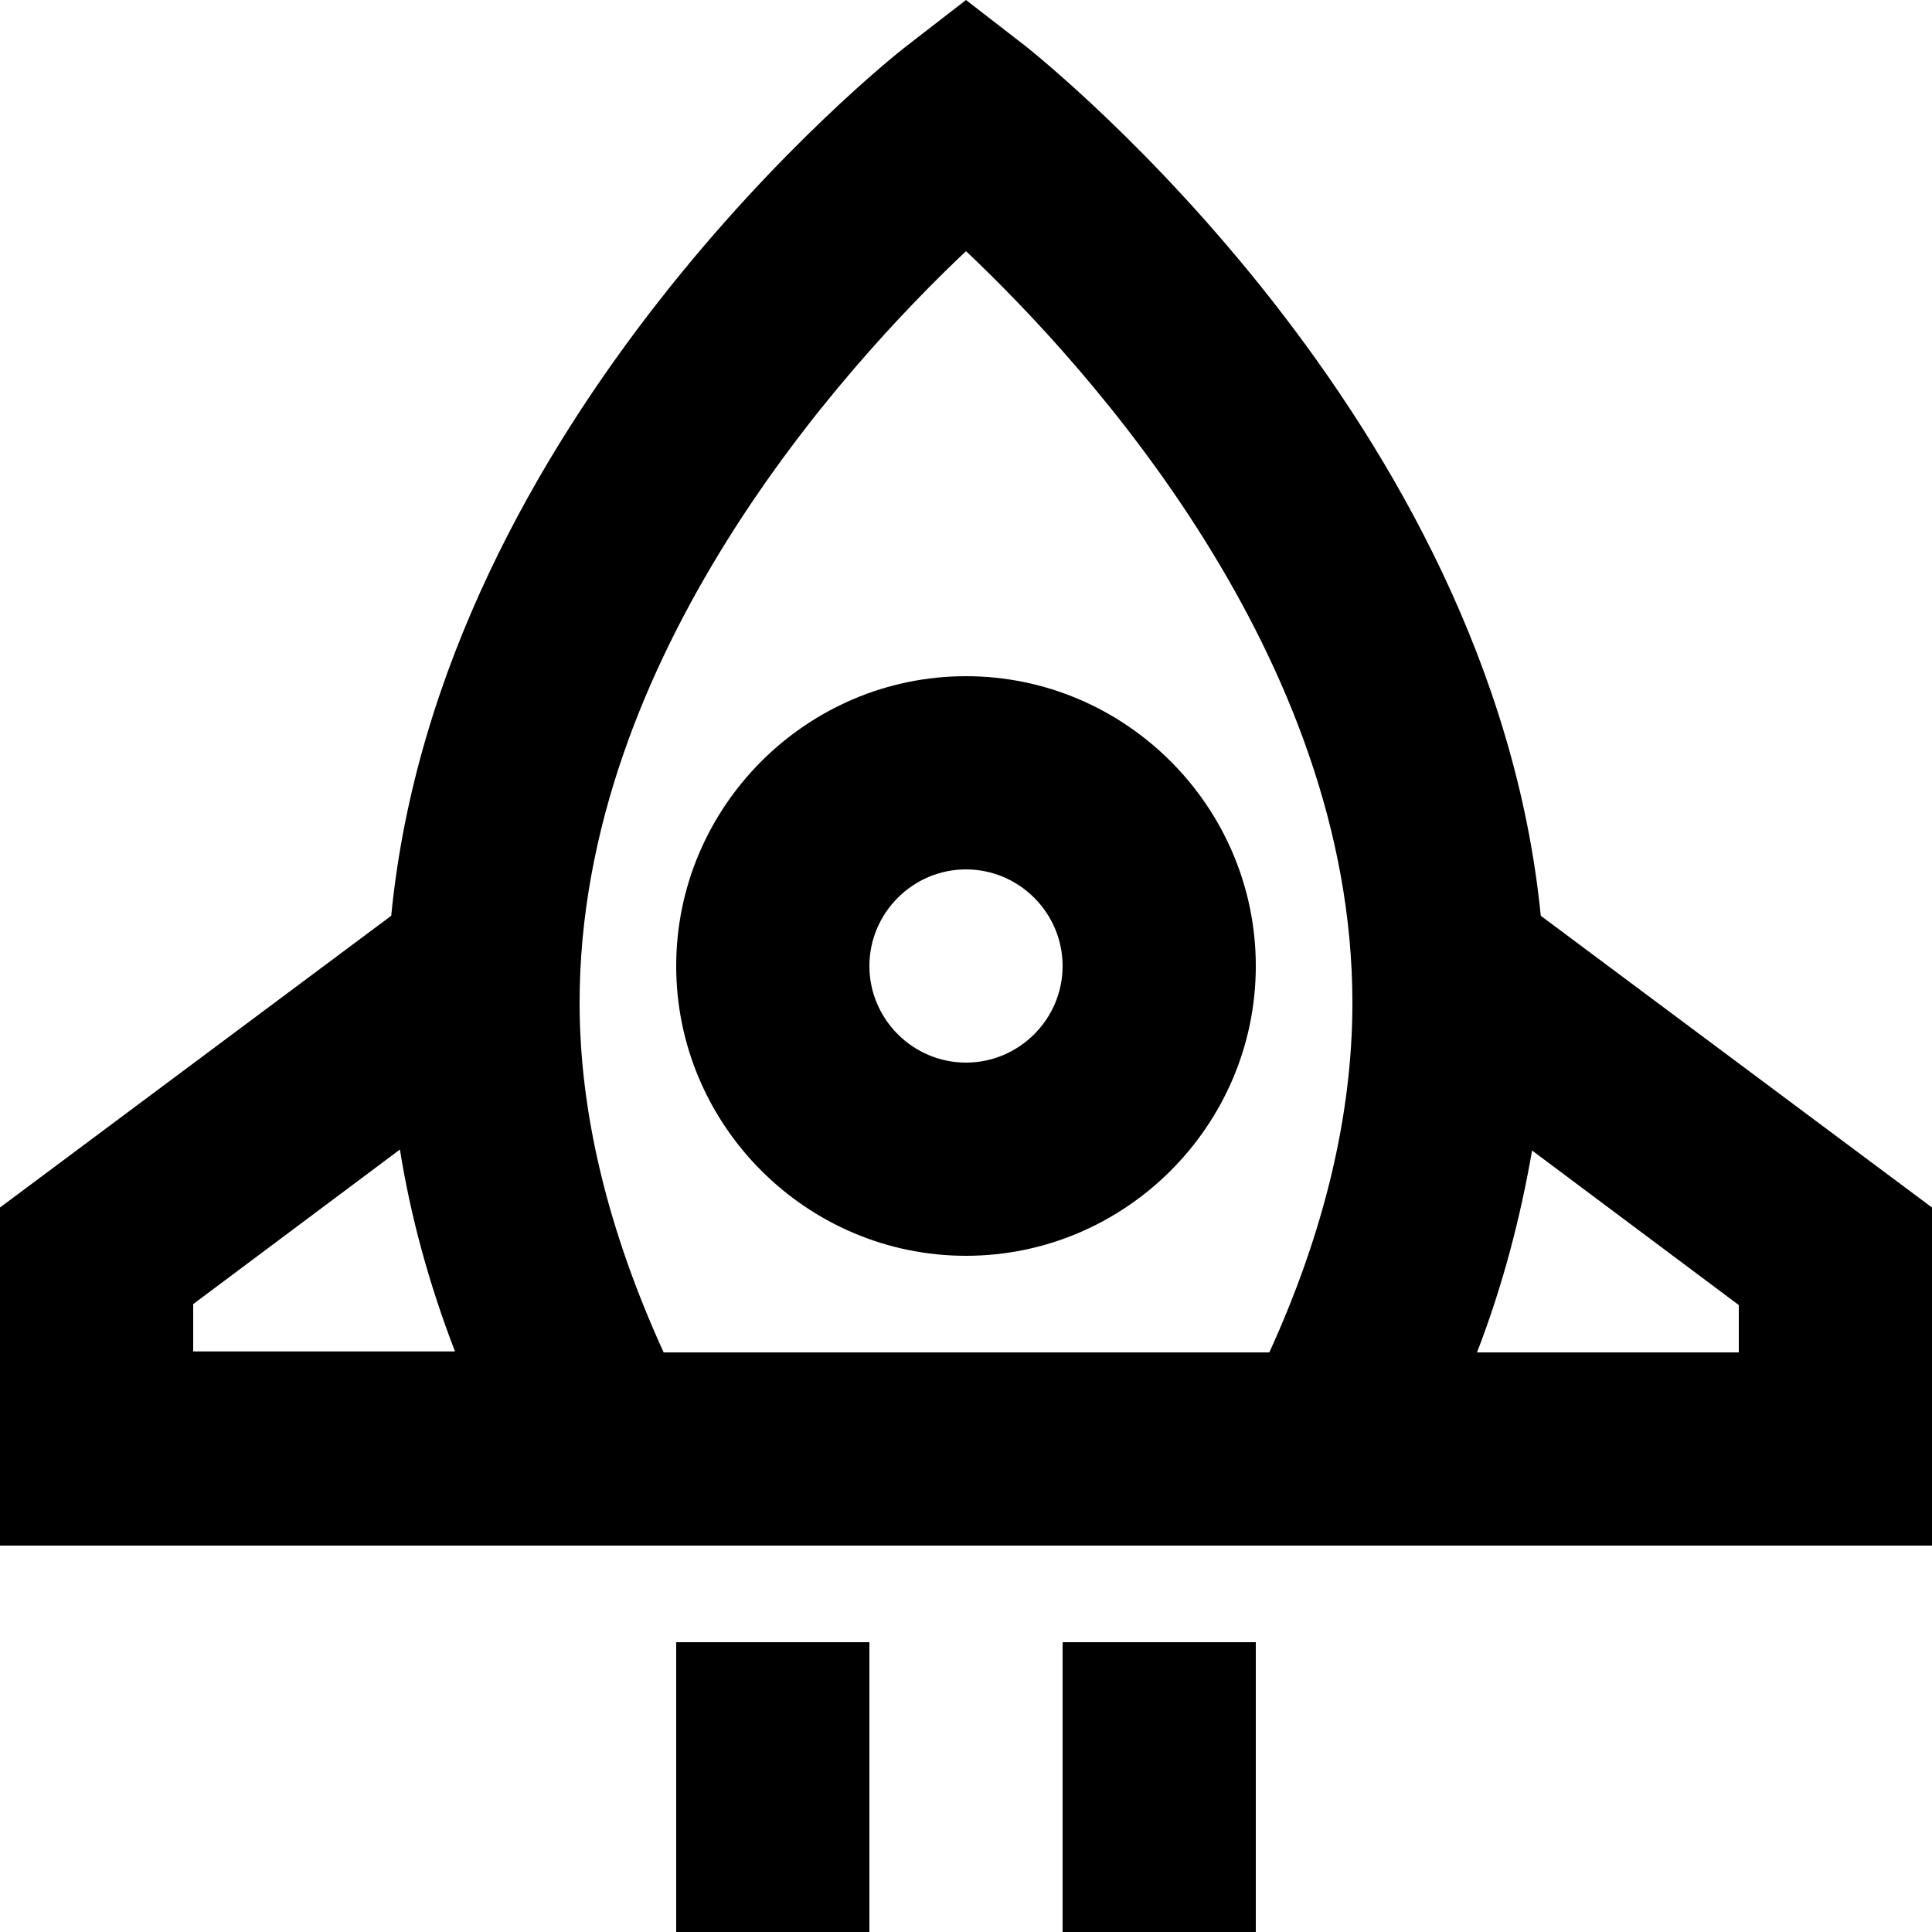
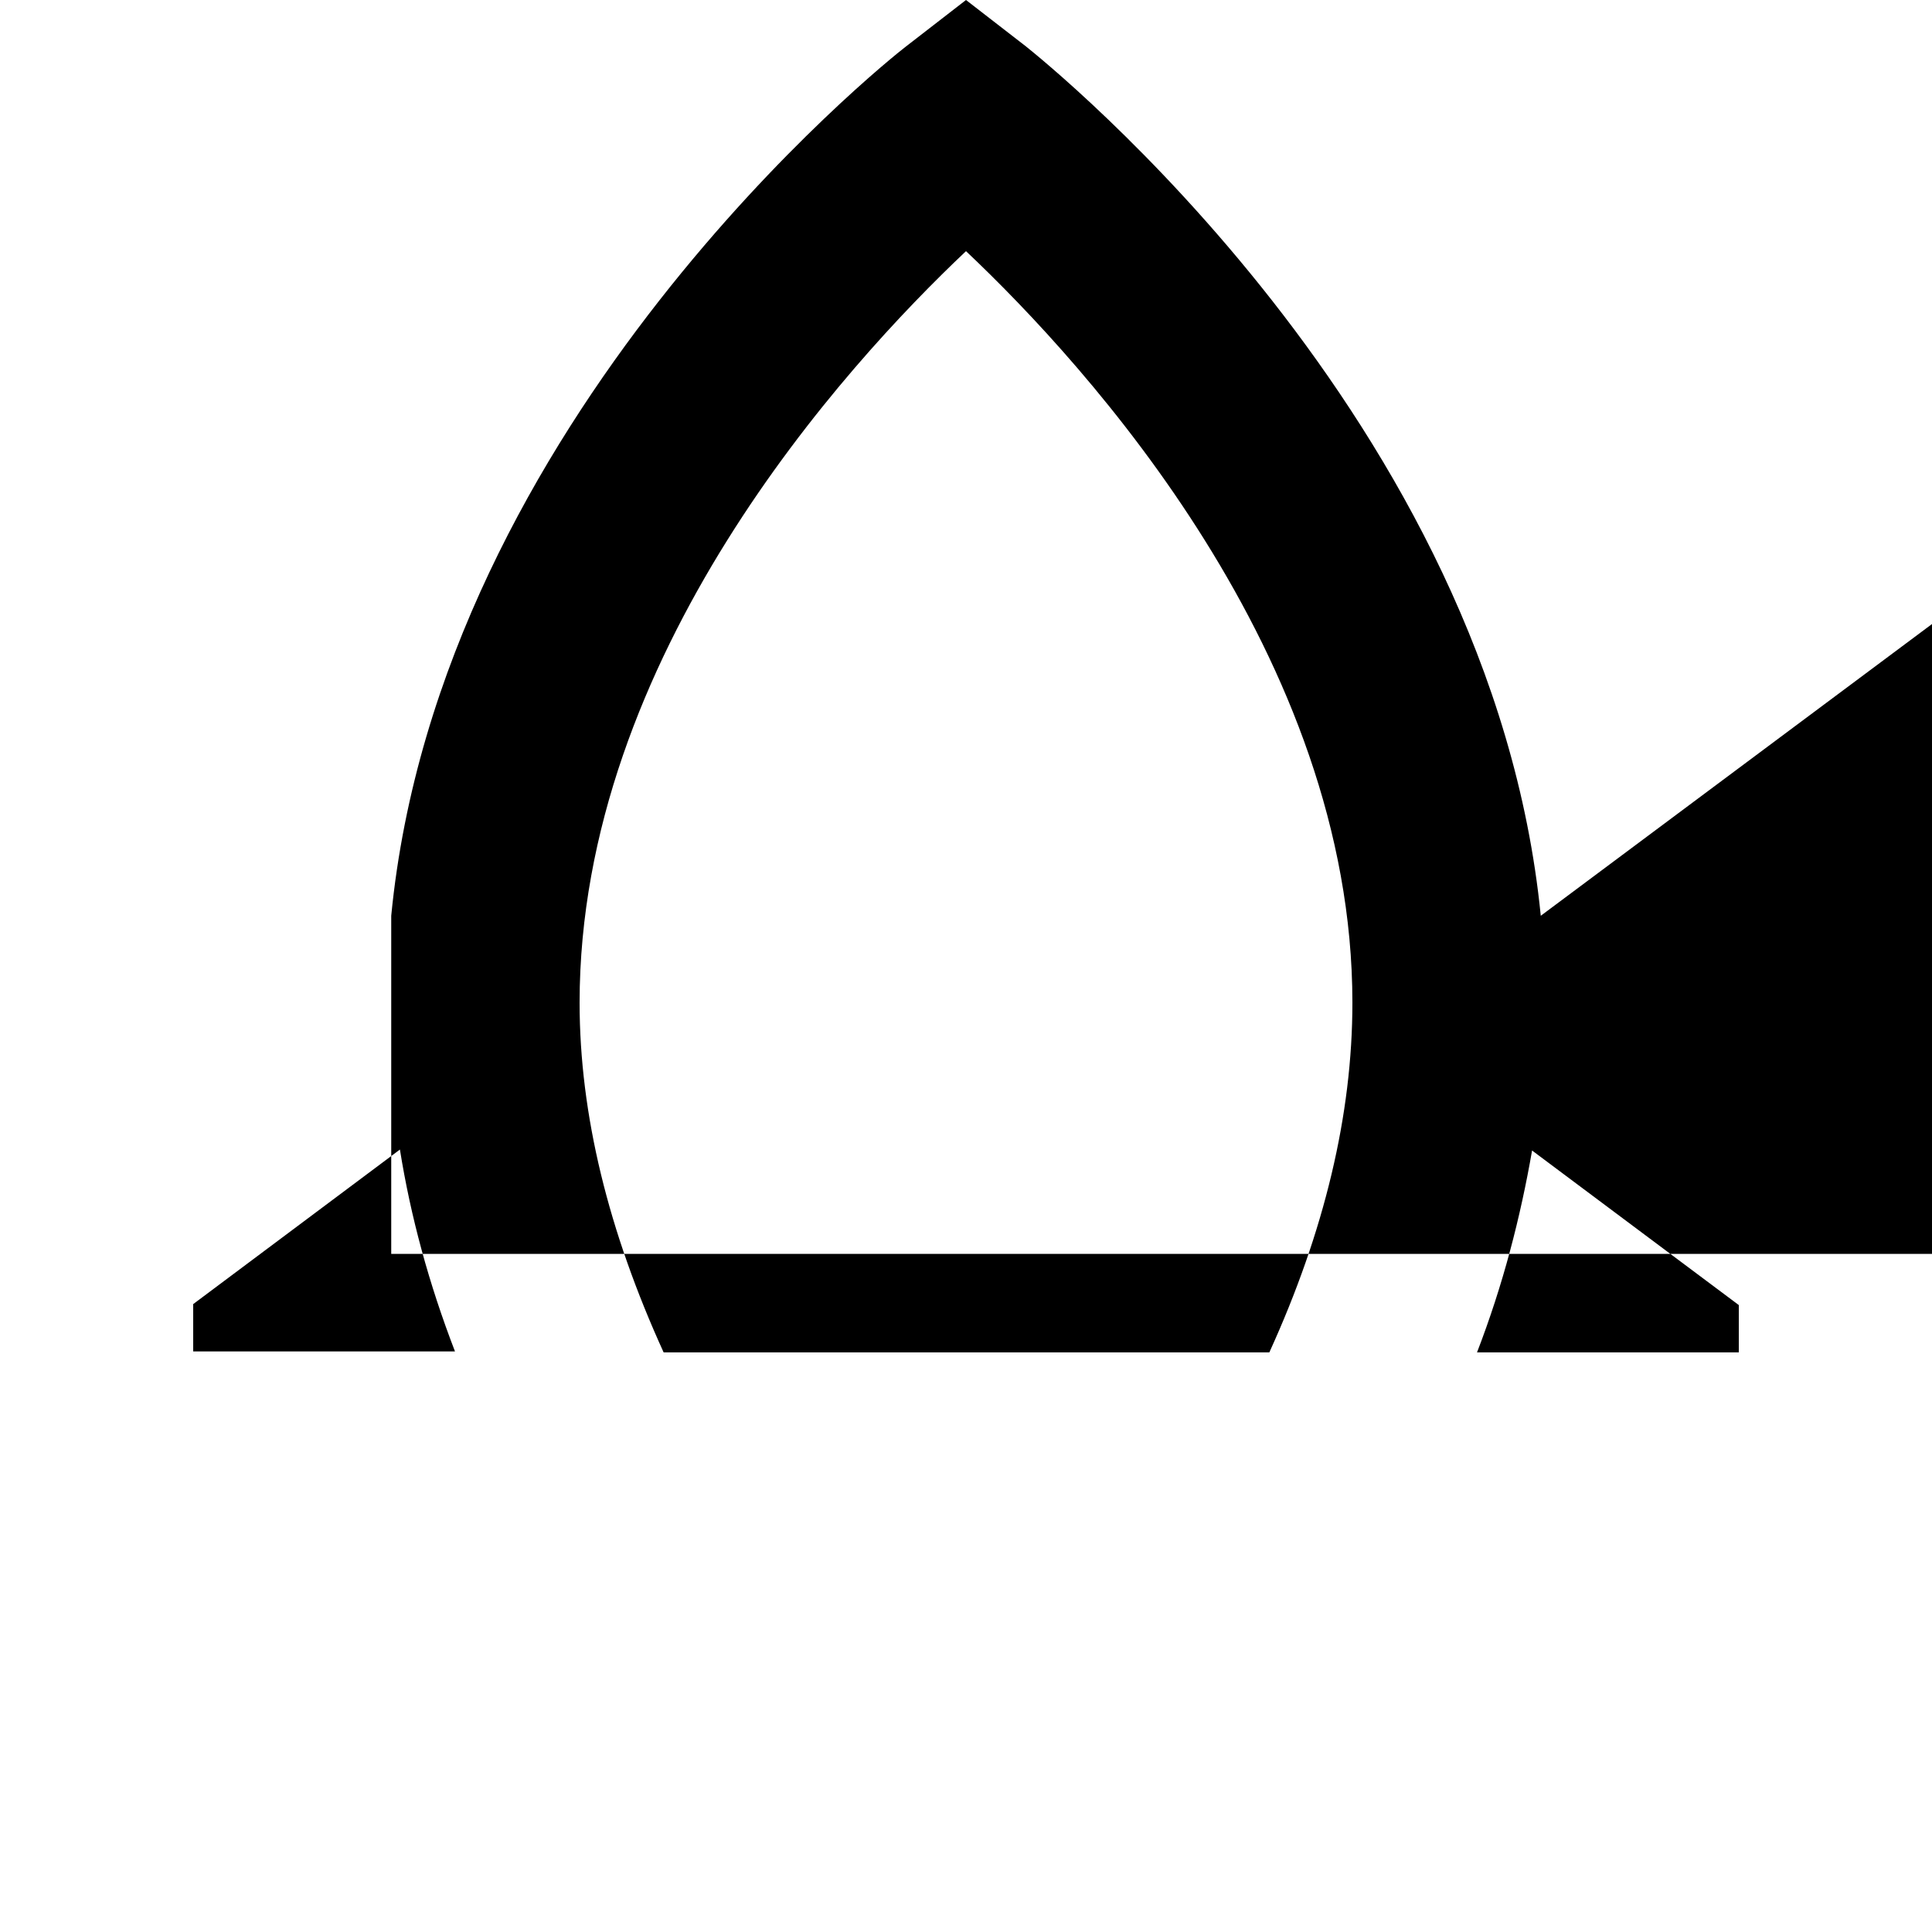
<svg xmlns="http://www.w3.org/2000/svg" viewBox="0 0 20 20" data-name="图层 2" id="_图层_2">
  <g data-name="Web Design and Development" id="Web_Design_and_Development">
    <g>
-       <rect height="3" width="2" y="17" x="7" />
-       <rect height="3" width="2" y="17" x="11" />
-       <path d="M15.95,9.48C15.44,4.34,10.83.65,10.62.48l-.62-.48-.62.48c-.21.16-4.83,3.86-5.33,9L0,12.5v3.5h20v-3.5l-4.05-3.02ZM2,14v-.5l2.14-1.6c.11.69.3,1.39.57,2.09H2ZM13.14,14h-6.27c-.57-1.25-.87-2.46-.87-3.62,0-3.58,2.74-6.59,4-7.78,1.26,1.19,4,4.2,4,7.78,0,1.16-.29,2.37-.86,3.62ZM18,14h-2.71c.27-.7.45-1.4.57-2.09l2.14,1.6v.5Z" />
-       <path d="M10,7c-1.65,0-3,1.35-3,3s1.35,3,3,3,3-1.35,3-3-1.35-3-3-3ZM10,11c-.55,0-1-.45-1-1s.45-1,1-1,1,.45,1,1-.45,1-1,1Z" />
+       <path d="M15.95,9.48C15.44,4.34,10.83.65,10.62.48l-.62-.48-.62.48c-.21.16-4.83,3.86-5.33,9v3.5h20v-3.5l-4.05-3.02ZM2,14v-.5l2.14-1.6c.11.69.3,1.39.57,2.09H2ZM13.14,14h-6.27c-.57-1.25-.87-2.46-.87-3.62,0-3.58,2.74-6.59,4-7.78,1.26,1.19,4,4.2,4,7.78,0,1.16-.29,2.37-.86,3.62ZM18,14h-2.71c.27-.7.45-1.4.57-2.09l2.14,1.6v.5Z" />
    </g>
  </g>
</svg>